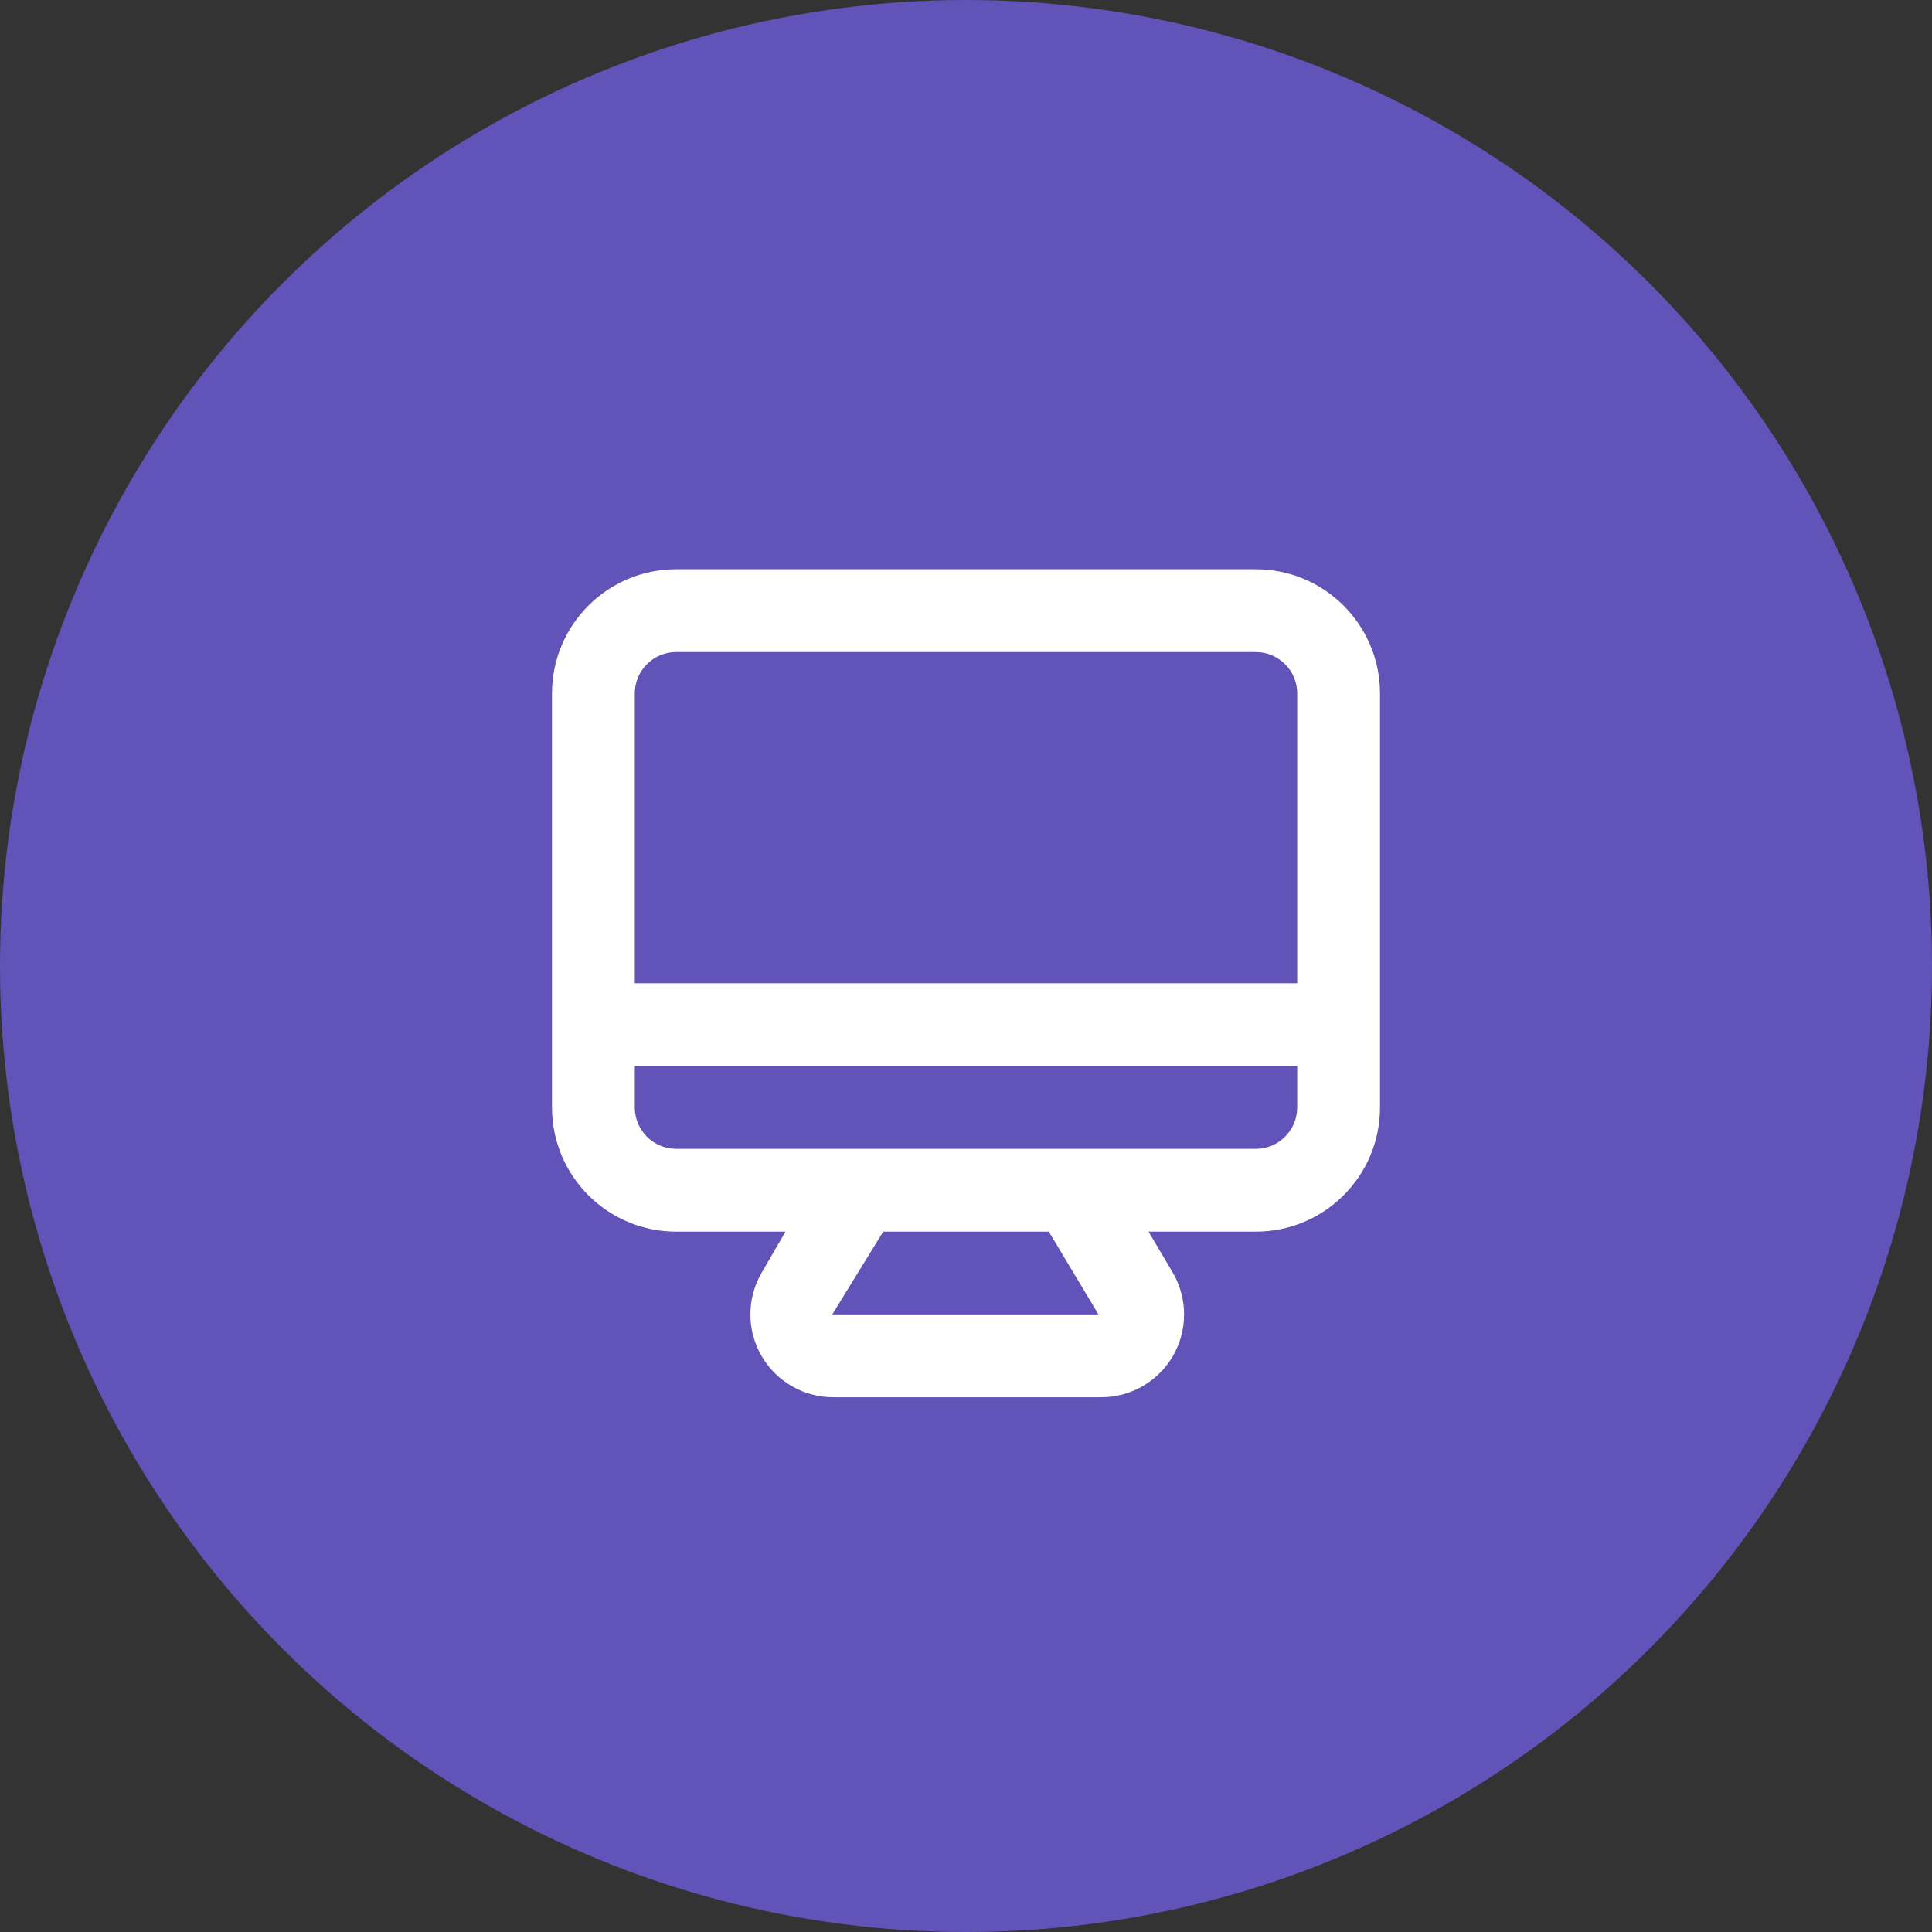
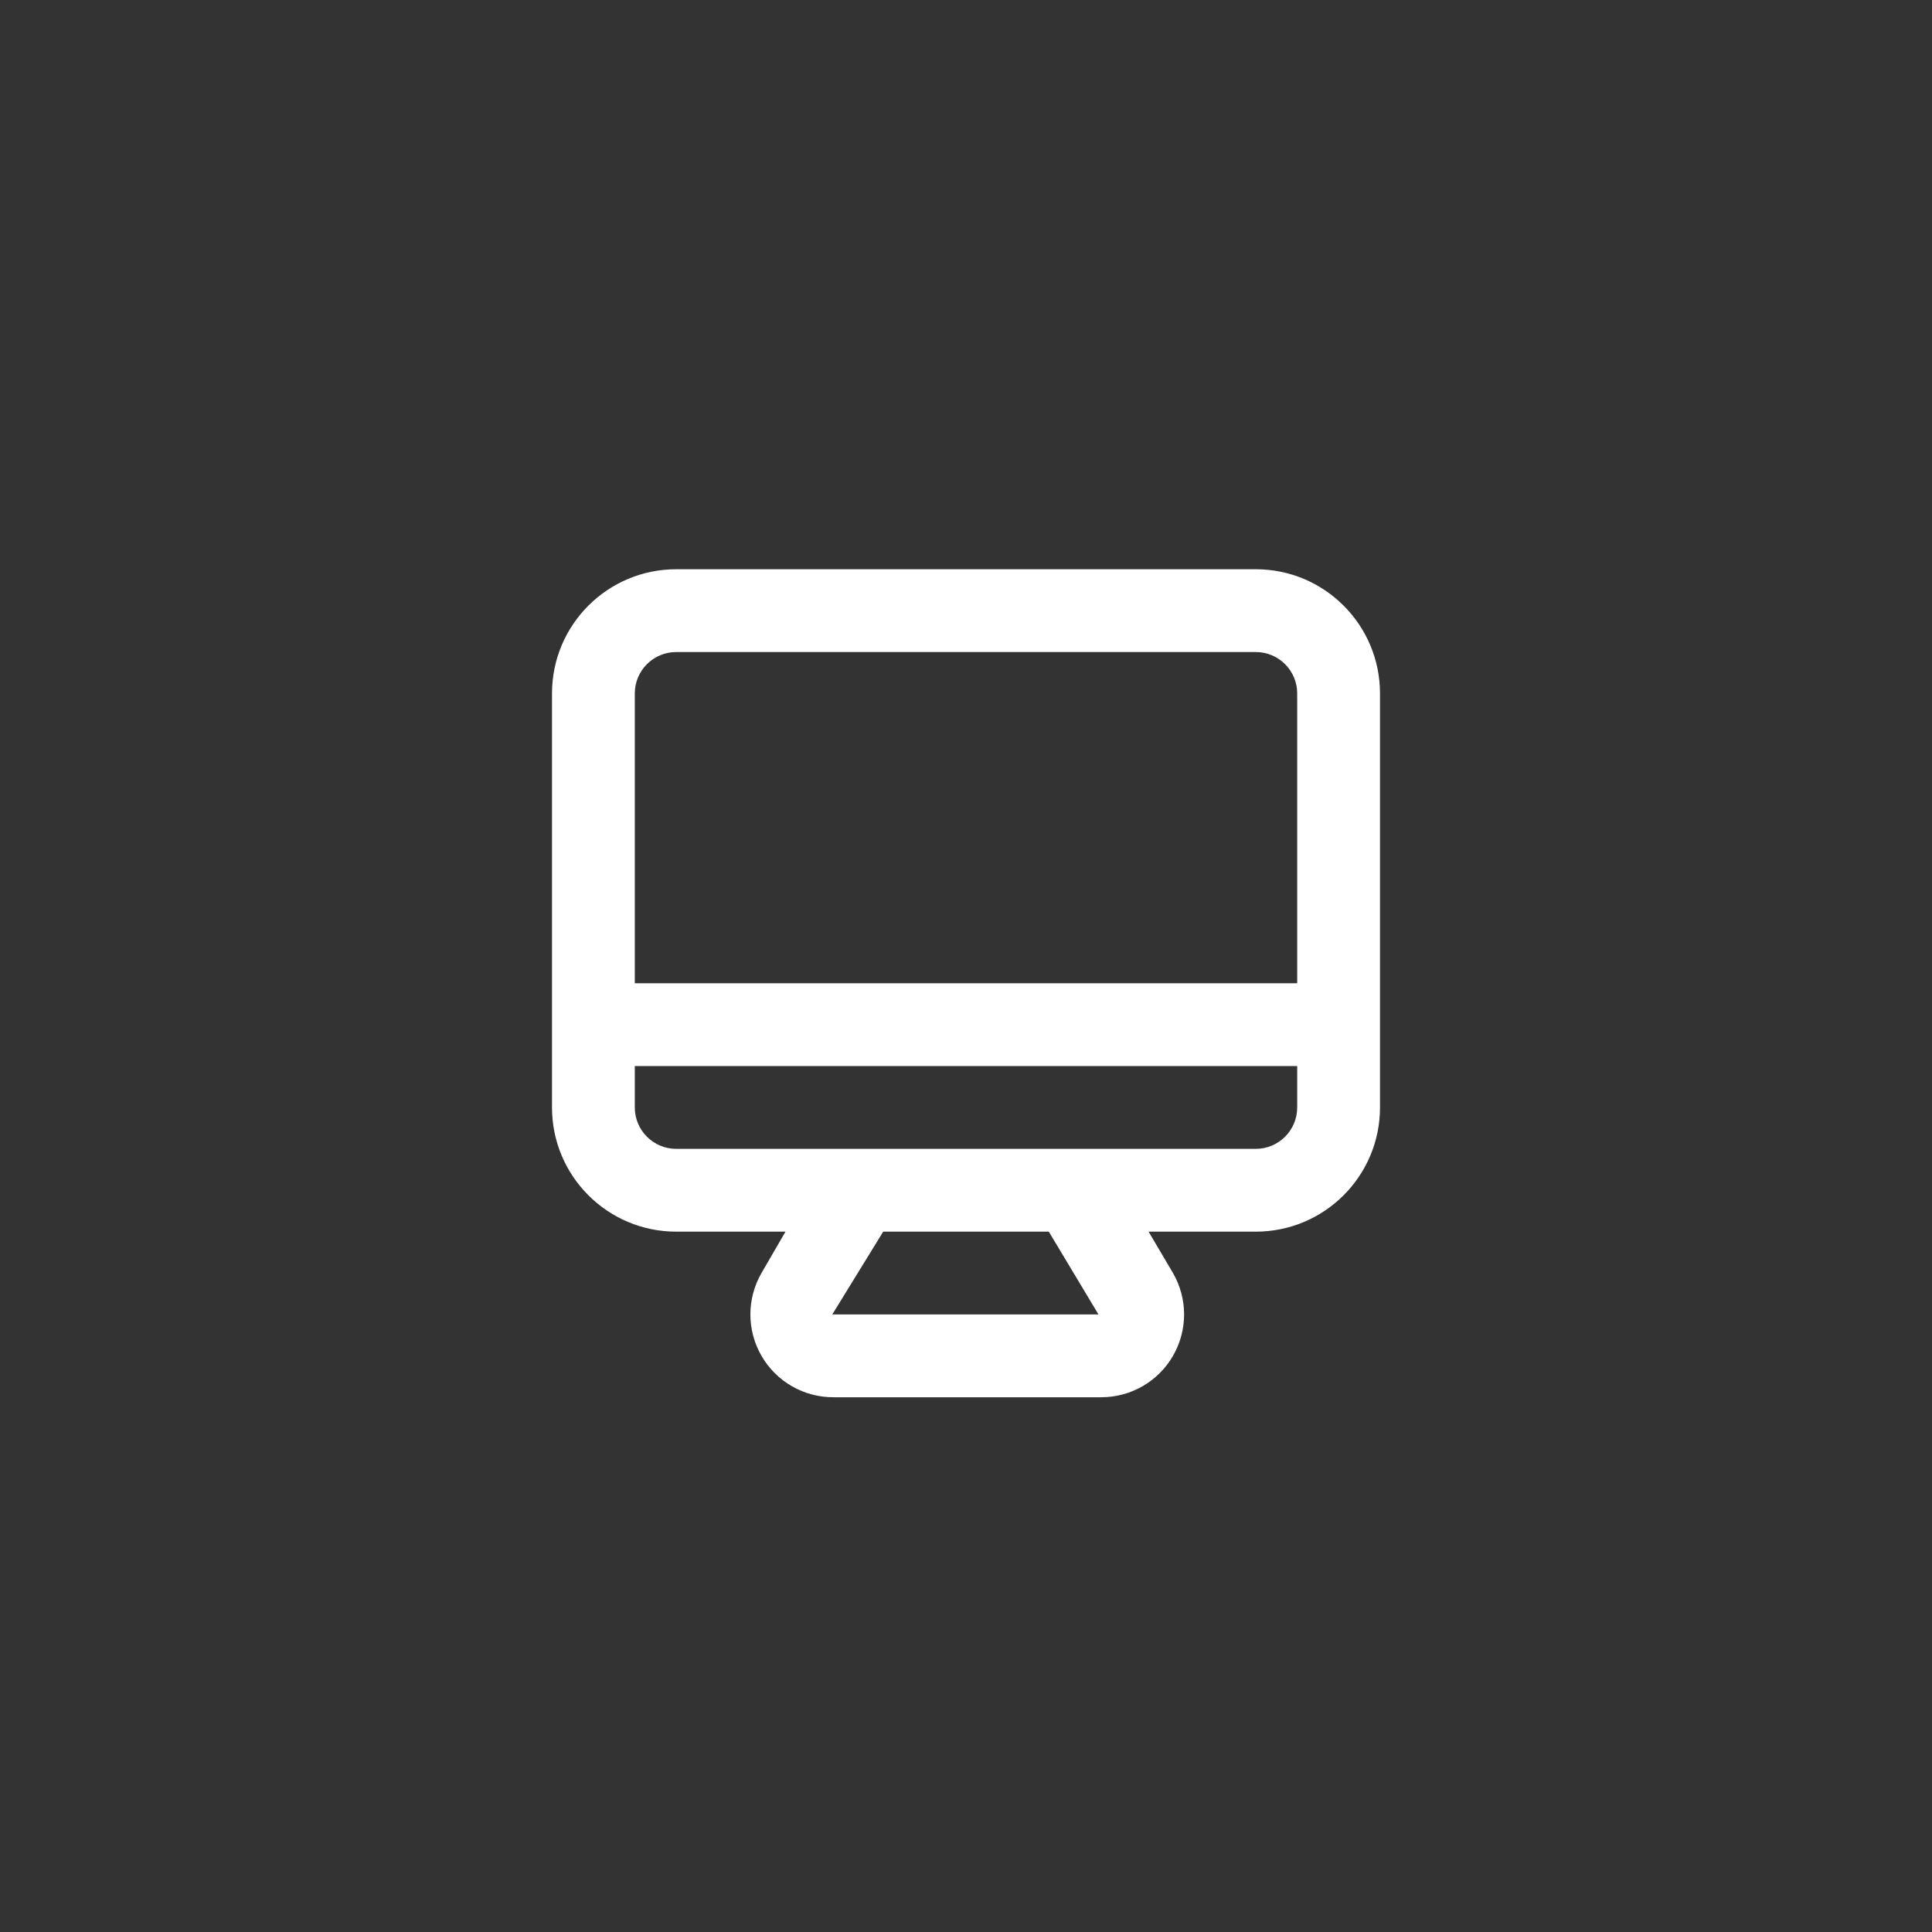
<svg xmlns="http://www.w3.org/2000/svg" width="56px" height="56px" viewBox="0 0 56 56" version="1.1">
  <rect x="0" y="0" width="56" height="56" fill="#333333" stroke="none" />
  <title>Group 2</title>
  <g id="Page-1" stroke="none" stroke-width="1" fill="none" fill-rule="evenodd">
    <g id="Artboard" transform="translate(-580, -69)">
      <g id="Group-2" transform="translate(580, 69)">
        <g id="Group">
-           <circle id="Oval-Copy-2" fill="#6253B8" cx="28" cy="28" r="28" />
          <g id="monitor" transform="translate(16, 16.5)" fill="#FFFFFF" fill-rule="nonzero">
-             <path d="M20.4,0 L3.6,0 C1.612,0 0,1.612 0,3.6 L0,15.6 C0,17.588 1.612,19.2 3.6,19.2 L6.768,19.2 L6.072,20.4 C5.643,21.143 5.643,22.057 6.072,22.8 C6.505,23.549 7.307,24.008 8.172,24 L15.924,24 C16.781,23.999 17.572,23.542 18,22.8 C18.429,22.057 18.429,21.143 18,20.4 L17.292,19.2 L20.4,19.2 C22.388,19.2 24,17.588 24,15.6 L24,3.6 C24,1.612 22.388,0 20.4,0 Z M8.124,21.6 L9.6,19.2 L14.4,19.2 L15.84,21.6 L8.124,21.6 Z M21.6,15.6 C21.6,16.263 21.063,16.8 20.4,16.8 L3.6,16.8 C2.937,16.8 2.4,16.263 2.4,15.6 L2.4,14.4 L21.6,14.4 L21.6,15.6 Z M21.6,12 L2.4,12 L2.4,3.6 C2.4,2.937 2.937,2.4 3.6,2.4 L20.4,2.4 C21.063,2.4 21.6,2.937 21.6,3.6 L21.6,12 Z" id="Shape" />
+             <path d="M20.4,0 L3.6,0 C1.612,0 0,1.612 0,3.6 L0,15.6 C0,17.588 1.612,19.2 3.6,19.2 L6.768,19.2 L6.072,20.4 C5.643,21.143 5.643,22.057 6.072,22.8 C6.505,23.549 7.307,24.008 8.172,24 L15.924,24 C16.781,23.999 17.572,23.542 18,22.8 C18.429,22.057 18.429,21.143 18,20.4 L17.292,19.2 L20.4,19.2 C22.388,19.2 24,17.588 24,15.6 L24,3.6 C24,1.612 22.388,0 20.4,0 M8.124,21.6 L9.6,19.2 L14.4,19.2 L15.84,21.6 L8.124,21.6 Z M21.6,15.6 C21.6,16.263 21.063,16.8 20.4,16.8 L3.6,16.8 C2.937,16.8 2.4,16.263 2.4,15.6 L2.4,14.4 L21.6,14.4 L21.6,15.6 Z M21.6,12 L2.4,12 L2.4,3.6 C2.4,2.937 2.937,2.4 3.6,2.4 L20.4,2.4 C21.063,2.4 21.6,2.937 21.6,3.6 L21.6,12 Z" id="Shape" />
          </g>
        </g>
      </g>
    </g>
  </g>
</svg>